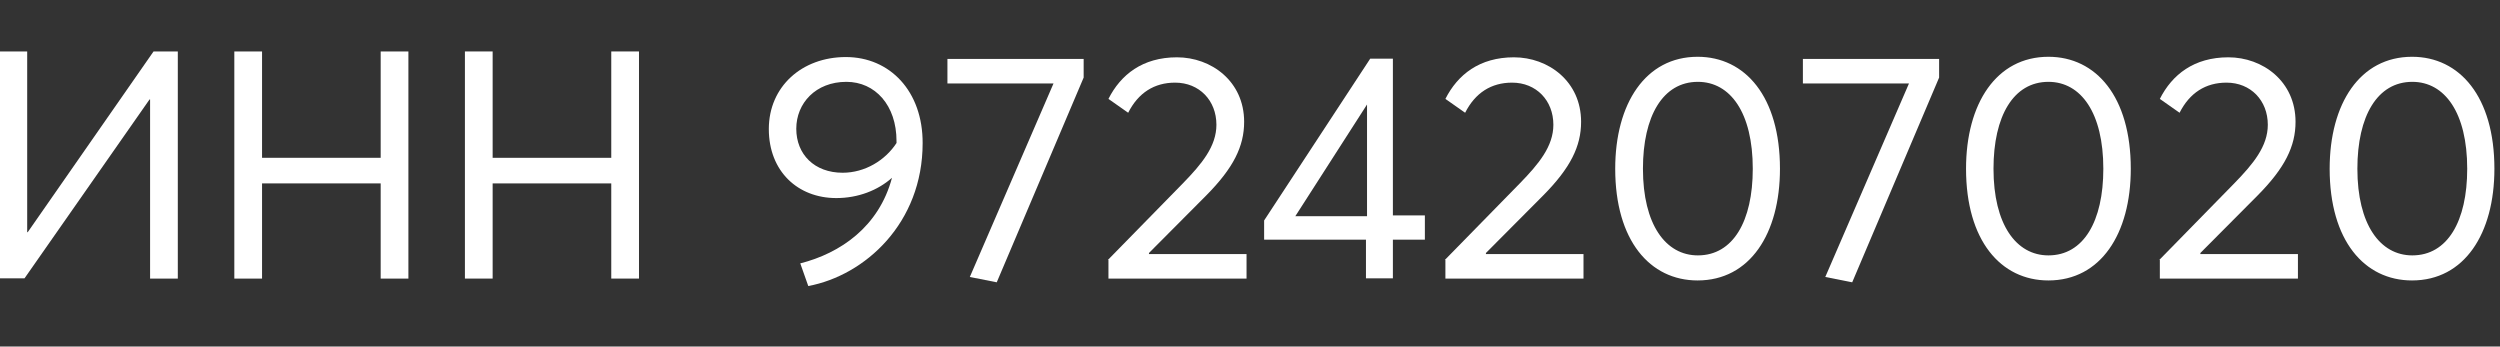
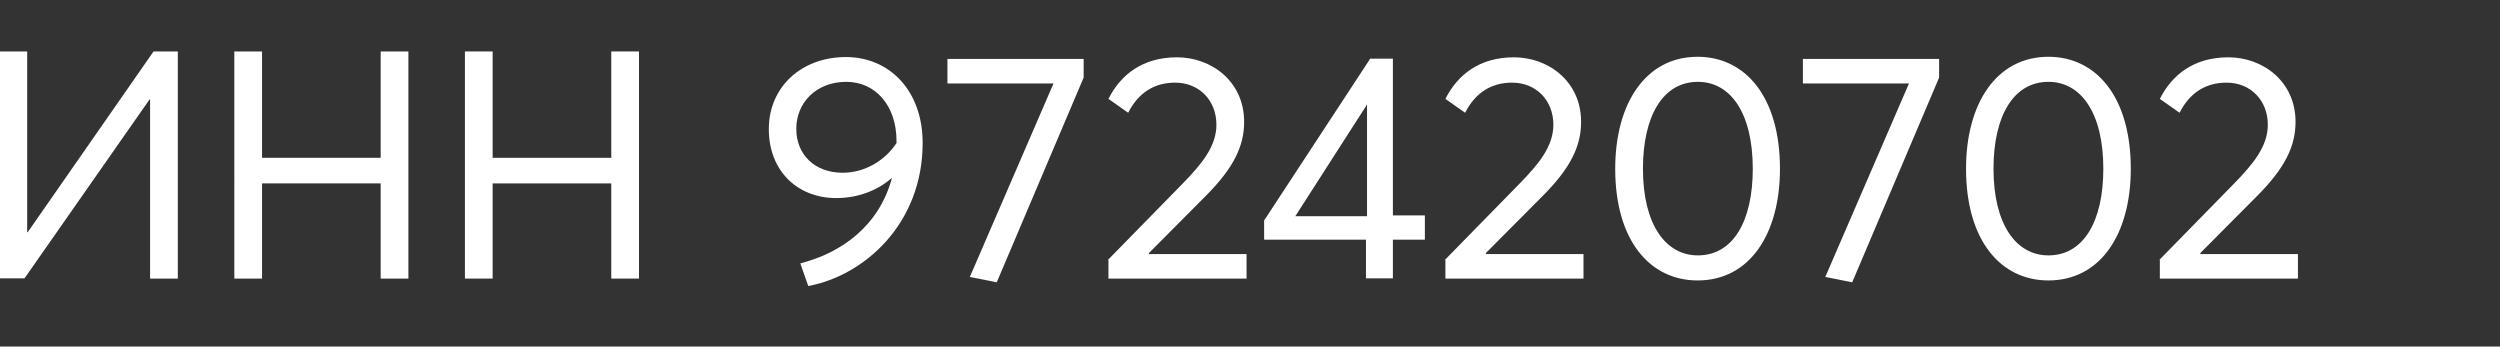
<svg xmlns="http://www.w3.org/2000/svg" id="_Слой_1" fill="#ffffffe6" data-name="Слой_1" version="1.1" viewBox="0 0 93.78 13">
  <rect x="0" y="0" width="93.78" height="13" fill="#333333" stroke="none" />
  <path d="M-.02,1.93h1.04v6.78h.02L5.76,1.93h.91v8.52h-1.04V3.73h-.02L.92,10.44H-.02V1.93Z" />
  <path d="M8.79,1.93h1.04v3.99h4.45V1.93h1.04v8.52h-1.04v-3.57h-4.45v3.57h-1.04V1.93Z" />
  <path d="M17.44,1.93h1.04v3.99h4.45V1.93h1.04v8.52h-1.04v-3.57h-4.45v3.57h-1.04V1.93Z" />
  <path d="M34.61,5.37c0,3-2.16,4.96-4.29,5.36l-.3-.85c1.5-.38,2.95-1.37,3.44-3.21-.53.47-1.27.76-2.09.76-1.44,0-2.53-1-2.53-2.59s1.24-2.7,2.89-2.7,2.89,1.28,2.88,3.24ZM33.63,5.36v-.07c0-1.34-.8-2.22-1.88-2.22-1.15,0-1.88.8-1.88,1.76s.68,1.65,1.74,1.65c.83,0,1.6-.46,2.03-1.13Z" />
  <path d="M40.65,2.2v.71l-3.26,7.68-1.01-.2,3.14-7.26h-3.98v-.92h5.11Z" />
  <path d="M41.56,9.75l2.82-2.88c.7-.72,1.25-1.38,1.25-2.19,0-.91-.64-1.58-1.55-1.58-.78,0-1.38.38-1.76,1.13l-.74-.52c.46-.91,1.28-1.56,2.57-1.56s2.52.9,2.52,2.42c0,.92-.4,1.73-1.42,2.76l-2.15,2.16v.04h3.66v.92h-5.18v-.7Z" />
  <path d="M51.25,8.99h-3.83v-.72l3.98-6.07h.85v5.88h1.2v.91h-1.2v1.45h-1.01v-1.45ZM51.28,8.1V3.92l-2.69,4.19h2.69Z" />
  <path d="M54.2,9.75l2.82-2.88c.7-.72,1.25-1.38,1.25-2.19,0-.91-.64-1.58-1.55-1.58-.78,0-1.38.38-1.76,1.13l-.74-.52c.46-.91,1.28-1.56,2.57-1.56s2.52.9,2.52,2.42c0,.92-.4,1.73-1.42,2.76l-2.15,2.16v.04h3.66v.92h-5.18v-.7Z" />
  <path d="M60.59,6.33c0-2.45,1.14-4.2,3.09-4.2,1.79,0,3.09,1.5,3.09,4.2,0,2.44-1.13,4.19-3.09,4.19-1.79,0-3.09-1.5-3.09-4.19ZM65.75,6.33c0-2.1-.84-3.26-2.06-3.26-1.31,0-2.06,1.28-2.06,3.26,0,2.09.85,3.25,2.06,3.25,1.32,0,2.06-1.28,2.06-3.25Z" />
  <path d="M72.74,2.2v.71l-3.26,7.68-1.01-.2,3.14-7.26h-3.98v-.92h5.11Z" />
  <path d="M73.75,6.33c0-2.45,1.14-4.2,3.09-4.2,1.79,0,3.09,1.5,3.09,4.2,0,2.44-1.13,4.19-3.09,4.19-1.79,0-3.09-1.5-3.09-4.19ZM78.9,6.33c0-2.1-.84-3.26-2.06-3.26-1.31,0-2.06,1.28-2.06,3.26,0,2.09.85,3.25,2.06,3.25,1.32,0,2.06-1.28,2.06-3.25Z" />
  <path d="M81,9.75l2.82-2.88c.7-.72,1.25-1.38,1.25-2.19,0-.91-.64-1.58-1.55-1.58-.78,0-1.38.38-1.76,1.13l-.74-.52c.46-.91,1.28-1.56,2.57-1.56s2.52.9,2.52,2.42c0,.92-.4,1.73-1.42,2.76l-2.15,2.16v.04h3.66v.92h-5.18v-.7Z" />
-   <path d="M87.39,6.33c0-2.45,1.14-4.2,3.09-4.2,1.79,0,3.09,1.5,3.09,4.2,0,2.44-1.13,4.19-3.09,4.19-1.79,0-3.09-1.5-3.09-4.19ZM92.55,6.33c0-2.1-.84-3.26-2.06-3.26-1.31,0-2.06,1.28-2.06,3.26,0,2.09.85,3.25,2.06,3.25,1.32,0,2.06-1.28,2.06-3.25Z" />
</svg>